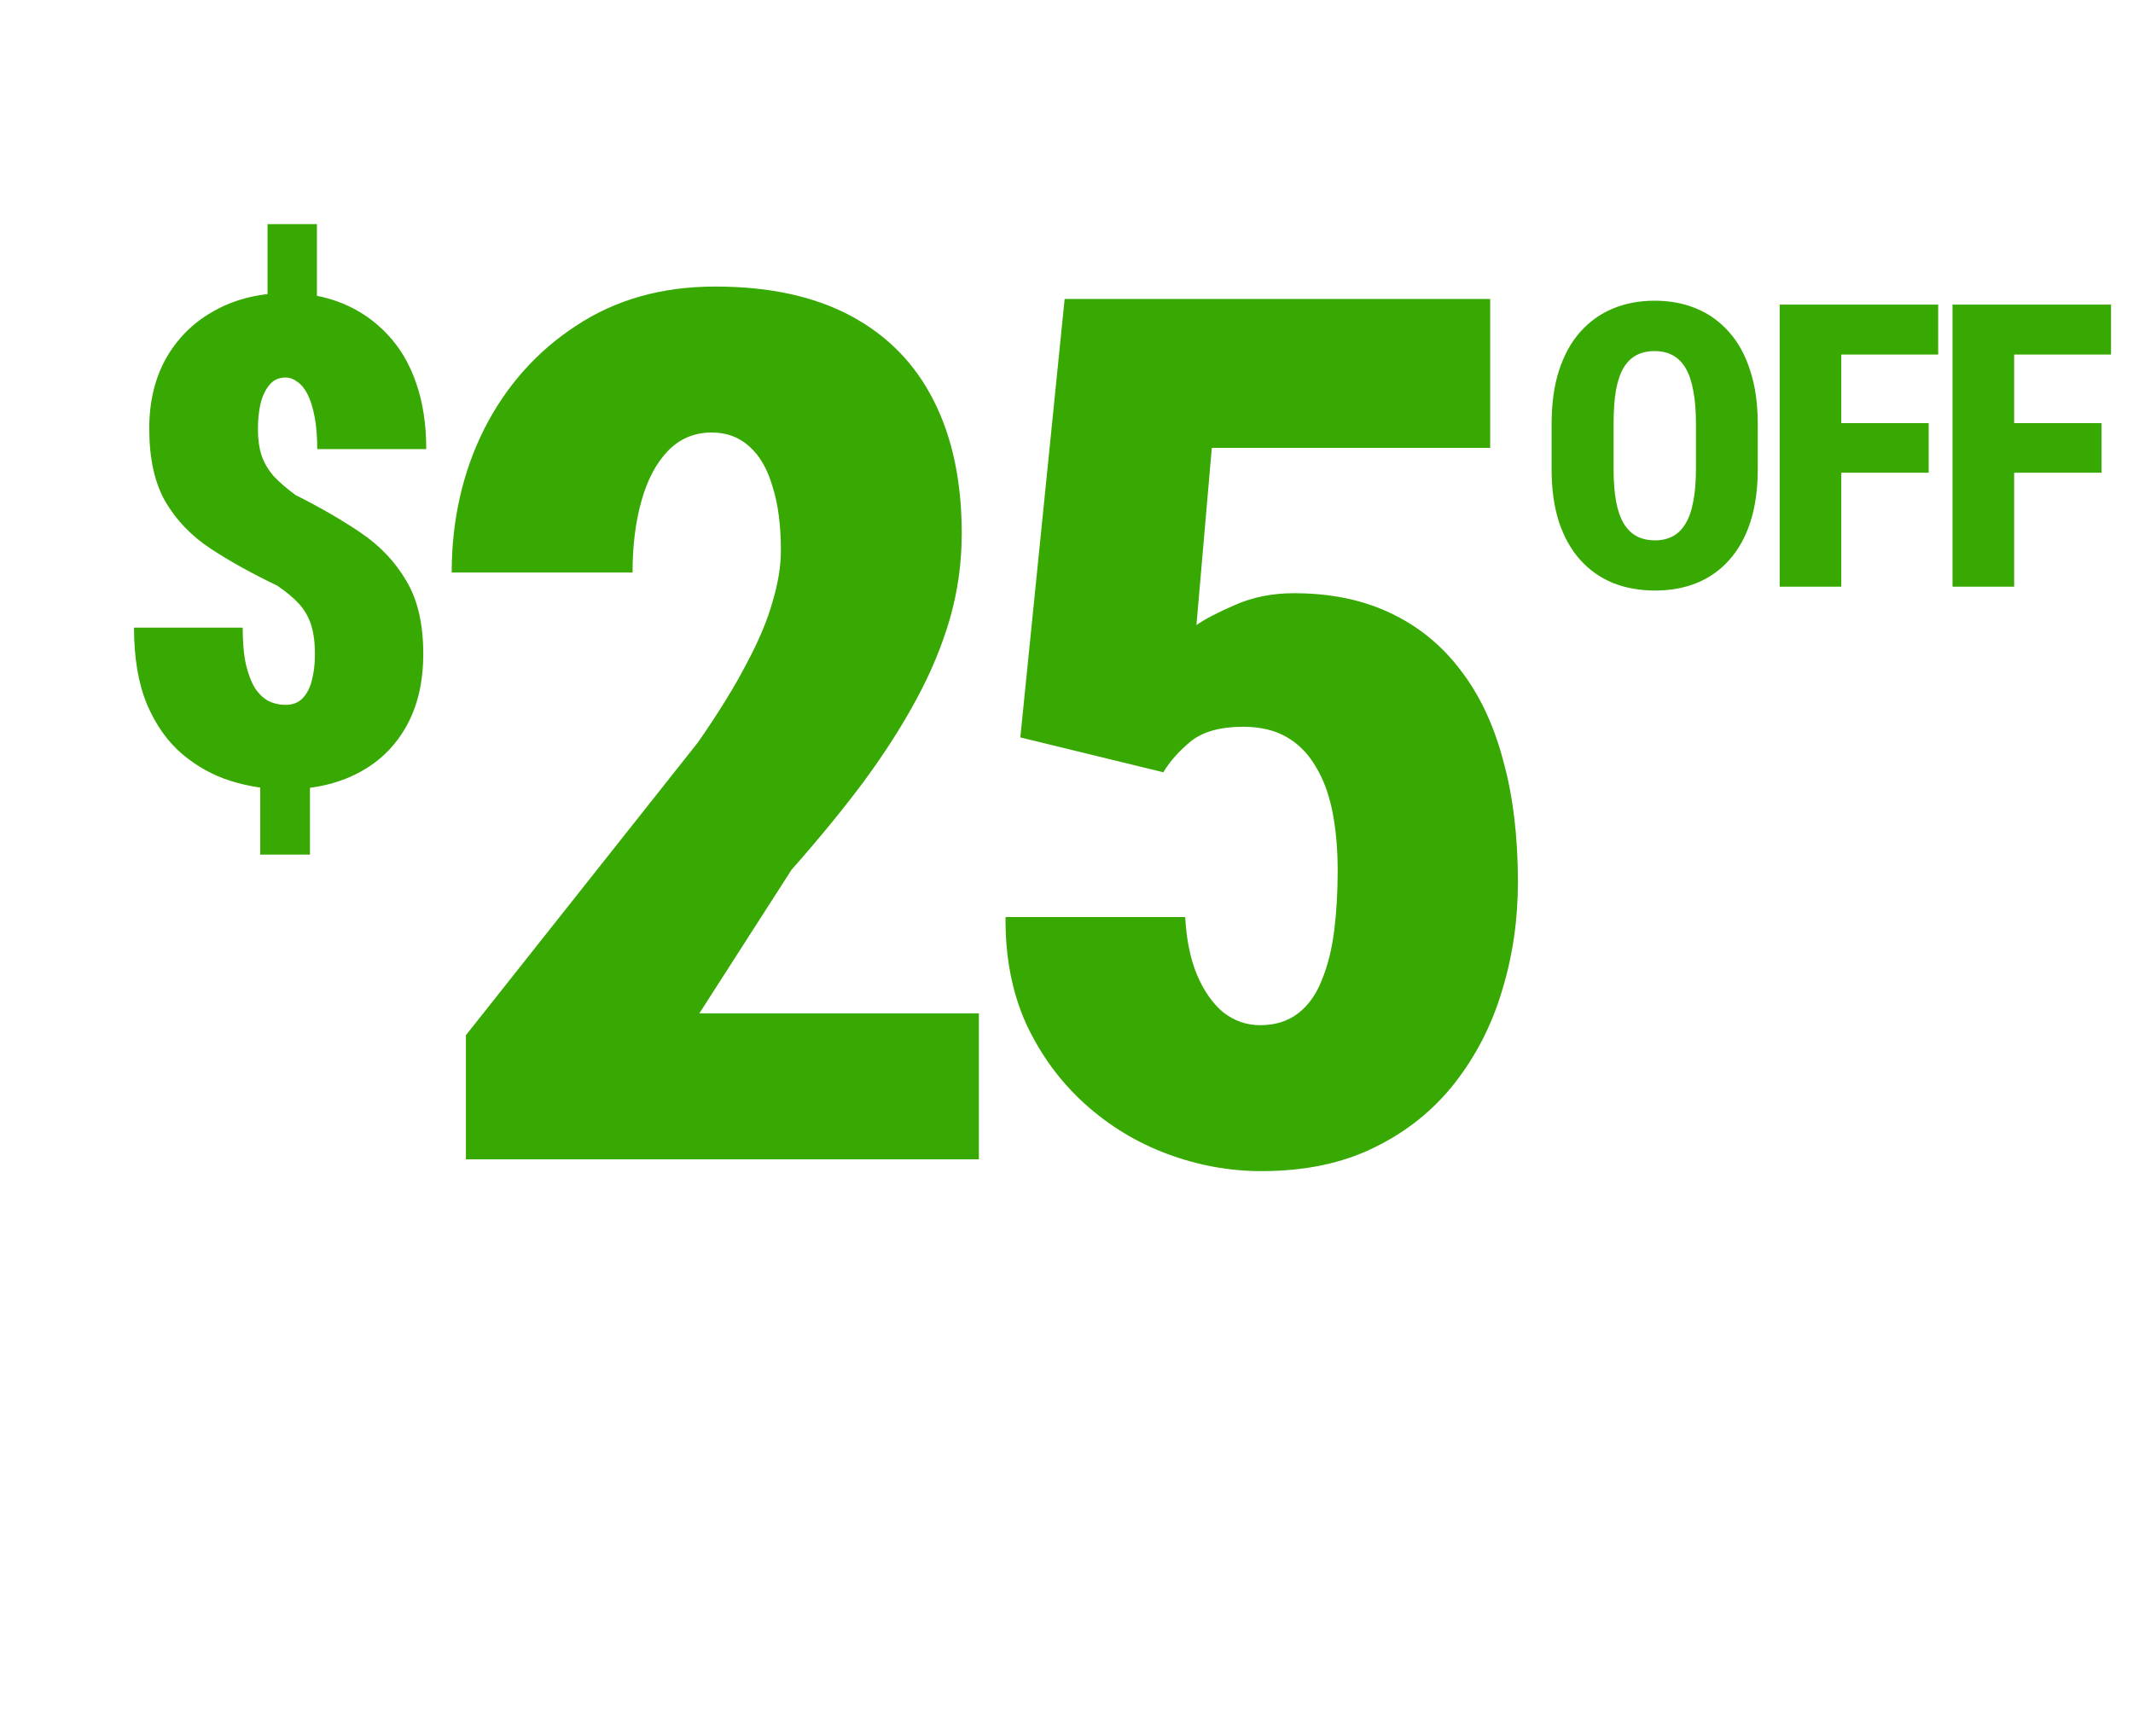
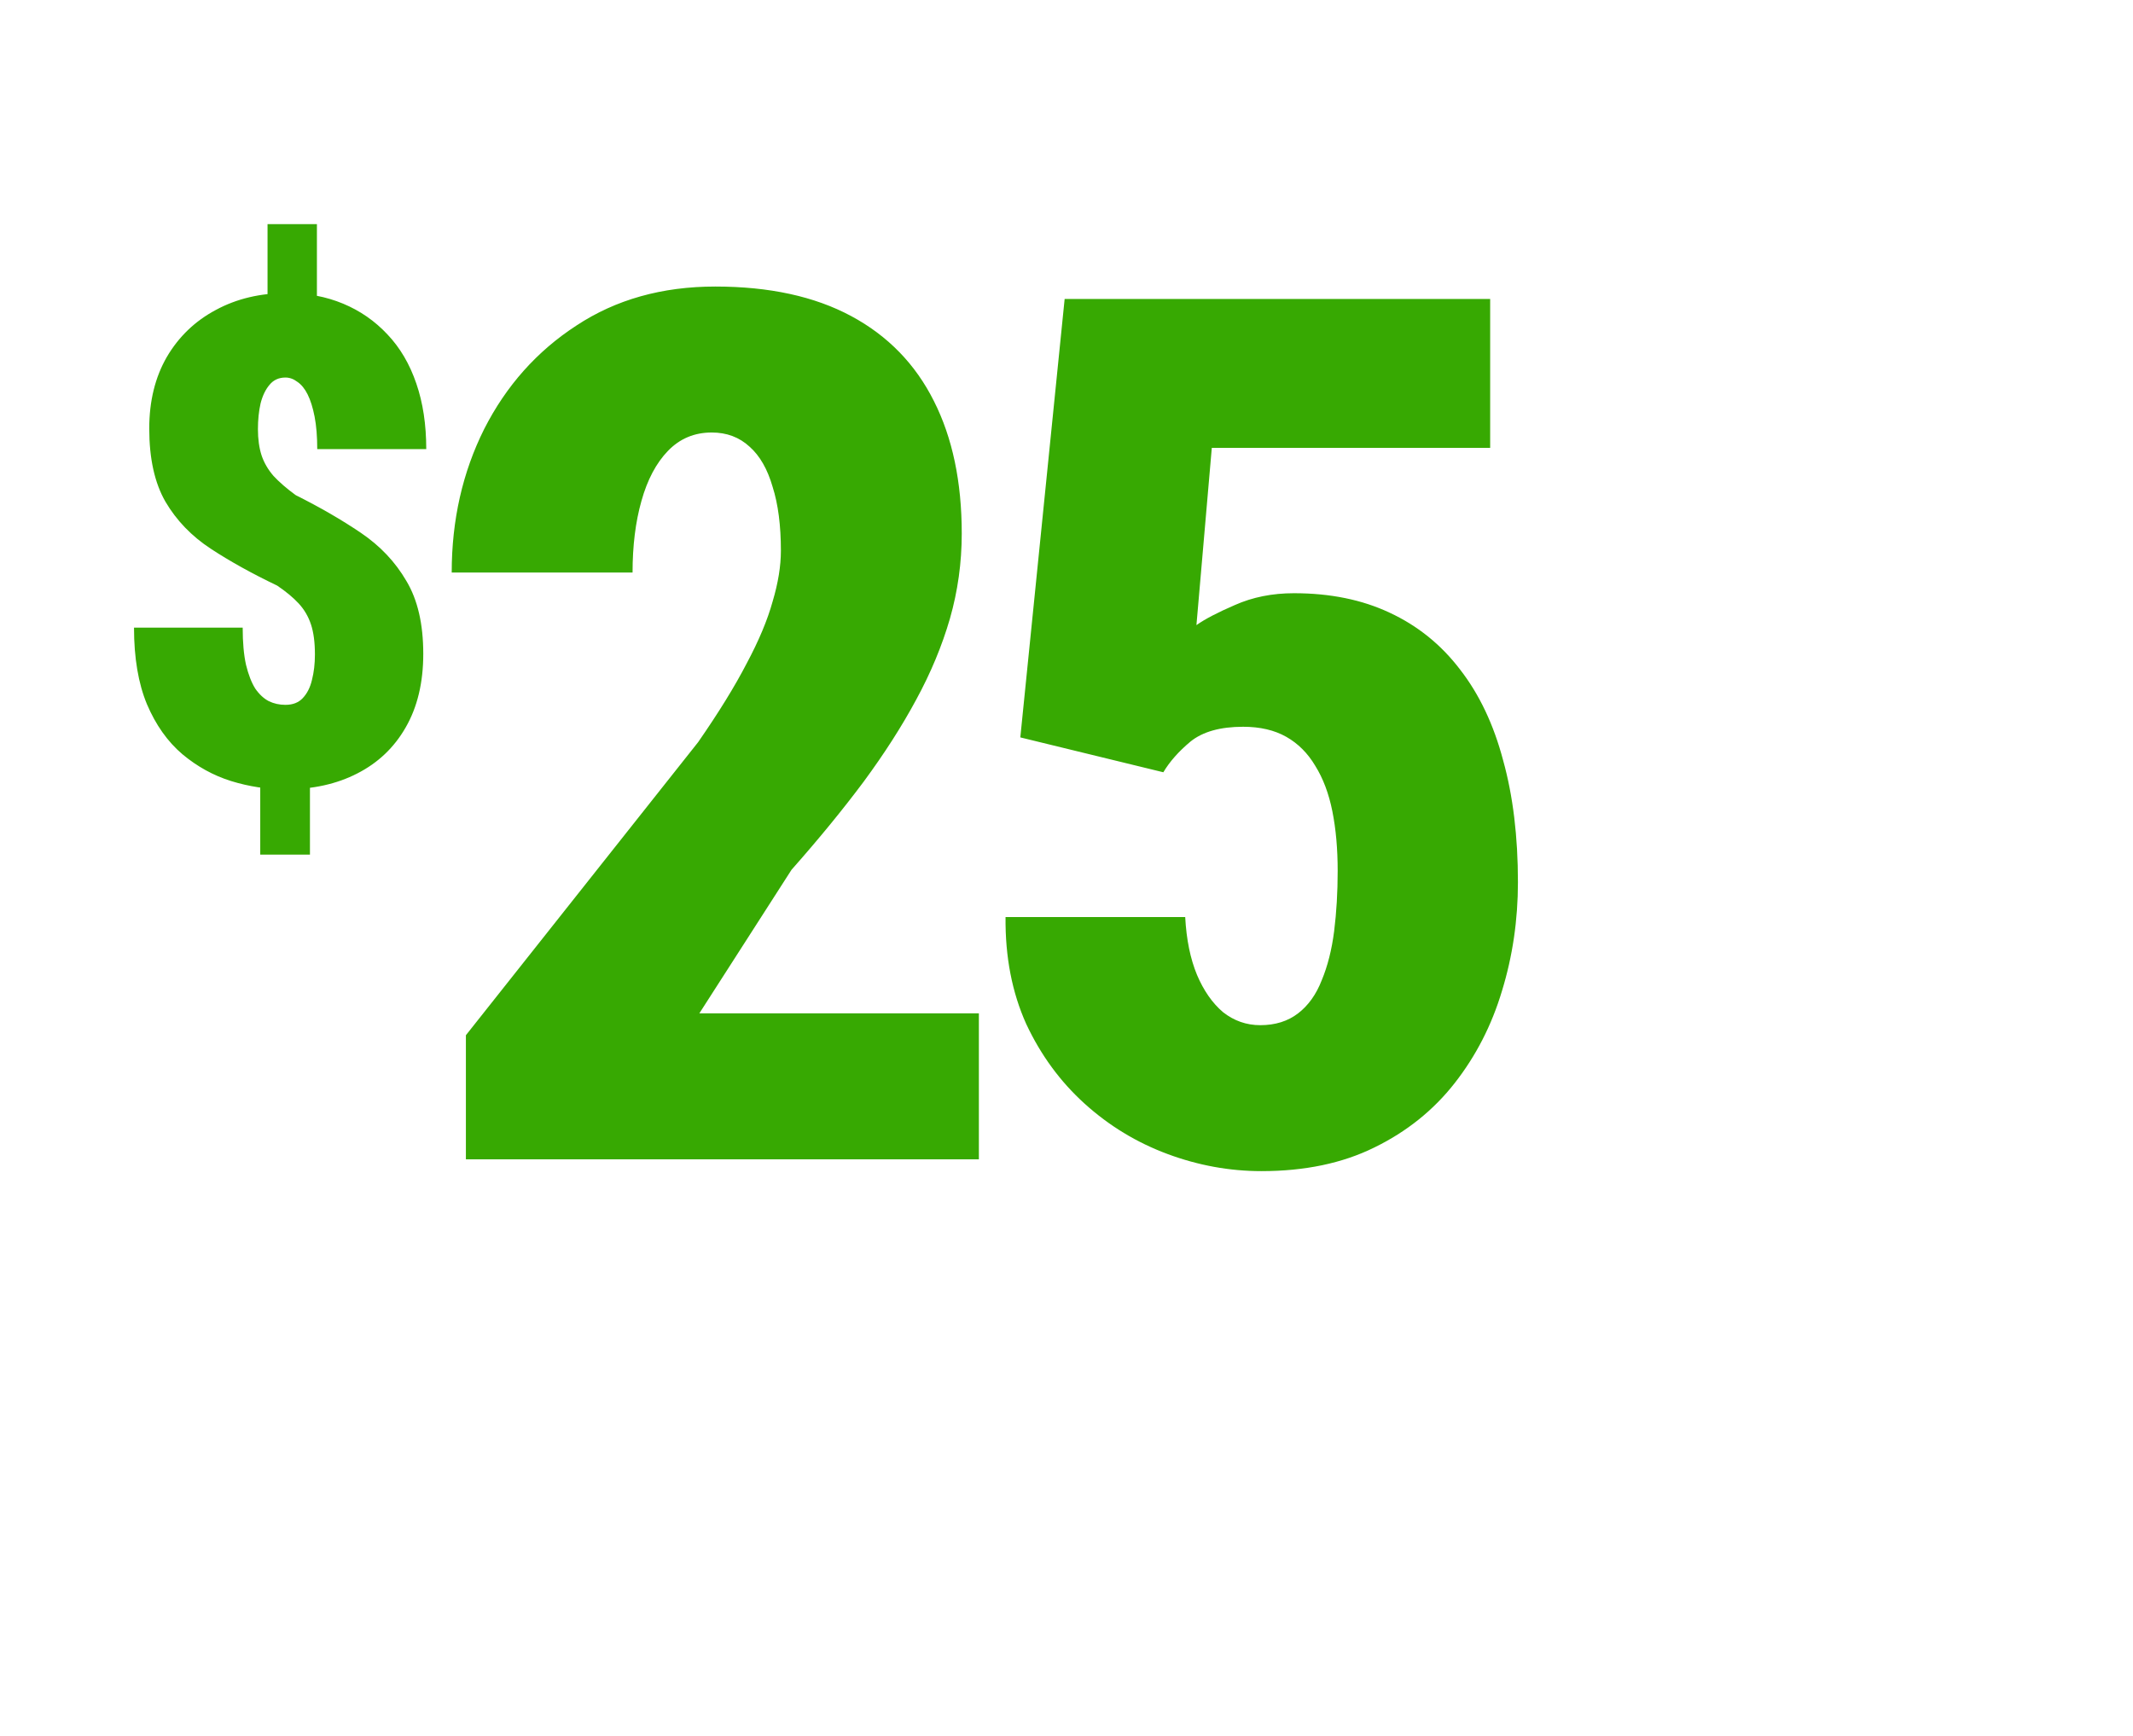
<svg xmlns="http://www.w3.org/2000/svg" width="215" height="175" viewBox="0 0 215 175" fill="none">
  <path d="M31.944 22.596V32.315H26.967V22.596H31.944ZM31.242 77.136V86.153H26.232V77.136H31.242ZM31.743 65.981C31.743 64.756 31.61 63.743 31.342 62.941C31.075 62.14 30.663 61.439 30.107 60.837C29.55 60.236 28.826 59.635 27.936 59.034C25.42 57.831 23.193 56.596 21.256 55.327C19.319 54.057 17.794 52.477 16.68 50.584C15.589 48.691 15.044 46.231 15.044 43.203C15.044 40.442 15.634 38.037 16.814 35.989C18.016 33.941 19.664 32.36 21.757 31.246C23.85 30.111 26.244 29.543 28.938 29.543C30.986 29.543 32.868 29.899 34.582 30.612C36.297 31.324 37.788 32.36 39.057 33.718C40.327 35.054 41.295 36.702 41.963 38.661C42.631 40.598 42.965 42.802 42.965 45.274H31.977C31.977 44.005 31.888 42.914 31.71 42.001C31.532 41.088 31.298 40.342 31.008 39.763C30.719 39.184 30.374 38.761 29.973 38.494C29.595 38.204 29.194 38.06 28.771 38.06C28.103 38.06 27.568 38.305 27.168 38.794C26.767 39.262 26.466 39.885 26.266 40.665C26.088 41.444 25.999 42.312 25.999 43.27C25.999 44.272 26.121 45.151 26.366 45.908C26.611 46.643 27.012 47.333 27.568 47.979C28.147 48.602 28.893 49.248 29.806 49.916C32.255 51.141 34.448 52.41 36.386 53.724C38.323 55.037 39.848 56.651 40.961 58.566C42.097 60.459 42.664 62.908 42.664 65.914C42.664 68.808 42.074 71.28 40.894 73.328C39.736 75.355 38.111 76.902 36.018 77.971C33.947 79.04 31.532 79.574 28.771 79.574C26.923 79.574 25.097 79.296 23.293 78.739C21.512 78.182 19.876 77.281 18.384 76.034C16.892 74.765 15.701 73.084 14.81 70.99C13.942 68.898 13.508 66.326 13.508 63.276H24.462C24.462 64.767 24.574 66.014 24.796 67.016C25.041 68.018 25.353 68.82 25.731 69.421C26.132 70 26.589 70.423 27.101 70.69C27.613 70.935 28.169 71.057 28.771 71.057C29.506 71.057 30.084 70.835 30.507 70.389C30.953 69.922 31.265 69.309 31.443 68.552C31.643 67.773 31.743 66.916 31.743 65.981ZM98.668 102.159V116.873H46.961V104.363L70.372 74.816C72.437 71.837 74.066 69.197 75.257 66.893C76.488 64.59 77.362 62.505 77.878 60.638C78.434 58.772 78.712 57.064 78.712 55.515C78.712 52.974 78.434 50.829 77.878 49.081C77.362 47.294 76.587 45.944 75.555 45.031C74.522 44.078 73.251 43.601 71.742 43.601C69.995 43.601 68.525 44.217 67.334 45.448C66.143 46.679 65.249 48.367 64.653 50.511C64.058 52.616 63.76 55.019 63.76 57.719H45.531C45.531 52.437 46.623 47.612 48.808 43.244C51.032 38.875 54.129 35.4 58.101 32.819C62.072 30.198 66.738 28.887 72.1 28.887C77.54 28.887 82.108 29.88 85.801 31.866C89.494 33.851 92.274 36.711 94.141 40.444C96.007 44.137 96.941 48.585 96.941 53.788C96.941 56.726 96.543 59.586 95.749 62.366C94.955 65.106 93.823 67.826 92.354 70.527C90.924 73.188 89.157 75.948 87.052 78.807C84.947 81.627 82.525 84.585 79.784 87.683L70.491 102.159H98.668ZM117.261 77.854L102.845 74.339L107.313 30.138H150.204V45.15H122.146L120.597 63.021C121.431 62.425 122.722 61.75 124.469 60.996C126.256 60.201 128.242 59.804 130.426 59.804C134.08 59.804 137.297 60.459 140.077 61.77C142.896 63.081 145.259 64.987 147.165 67.489C149.111 69.991 150.561 73.049 151.514 76.663C152.507 80.237 153.003 84.327 153.003 88.934C153.003 92.747 152.467 96.4 151.395 99.895C150.362 103.35 148.774 106.448 146.629 109.188C144.485 111.928 141.784 114.093 138.528 115.681C135.311 117.27 131.518 118.064 127.15 118.064C123.933 118.064 120.776 117.488 117.678 116.336C114.58 115.185 111.801 113.497 109.338 111.273C106.876 109.049 104.91 106.368 103.441 103.231C102.011 100.054 101.316 96.46 101.356 92.449H119.465C119.584 94.712 119.982 96.658 120.657 98.287C121.332 99.875 122.205 101.126 123.278 102.04C124.39 102.913 125.641 103.35 127.031 103.35C128.54 103.35 129.811 102.953 130.843 102.159C131.876 101.364 132.67 100.252 133.226 98.823C133.822 97.393 134.239 95.745 134.477 93.878C134.715 91.972 134.834 89.947 134.834 87.802C134.834 85.578 134.656 83.573 134.298 81.786C133.941 79.999 133.365 78.47 132.571 77.199C131.816 75.928 130.843 74.955 129.652 74.28C128.46 73.605 127.011 73.267 125.303 73.267C123 73.267 121.233 73.763 120.001 74.756C118.81 75.749 117.897 76.782 117.261 77.854Z" fill="#37A902" />
-   <path d="M177.177 42.756V47.287C177.177 49.306 176.93 51.083 176.435 52.619C175.94 54.143 175.231 55.419 174.306 56.447C173.395 57.476 172.301 58.251 171.025 58.772C169.762 59.279 168.362 59.533 166.826 59.533C165.276 59.533 163.863 59.279 162.587 58.772C161.311 58.251 160.211 57.476 159.287 56.447C158.362 55.419 157.646 54.143 157.138 52.619C156.643 51.083 156.396 49.306 156.396 47.287V42.756C156.396 40.712 156.643 38.915 157.138 37.365C157.646 35.803 158.356 34.507 159.267 33.479C160.192 32.437 161.285 31.649 162.548 31.116C163.824 30.582 165.237 30.315 166.787 30.315C168.336 30.315 169.742 30.582 171.005 31.116C172.281 31.649 173.375 32.437 174.287 33.479C175.211 34.507 175.921 35.803 176.416 37.365C176.923 38.915 177.177 40.712 177.177 42.756ZM170.947 47.287V42.717C170.947 41.402 170.856 40.282 170.673 39.358C170.504 38.433 170.244 37.678 169.892 37.092C169.541 36.506 169.104 36.076 168.583 35.803C168.076 35.529 167.477 35.393 166.787 35.393C166.083 35.393 165.472 35.529 164.951 35.803C164.43 36.076 163.994 36.506 163.642 37.092C163.304 37.678 163.05 38.433 162.88 39.358C162.724 40.282 162.646 41.402 162.646 42.717V47.287C162.646 48.563 162.731 49.657 162.9 50.569C163.069 51.48 163.33 52.222 163.681 52.795C164.033 53.368 164.469 53.791 164.99 54.065C165.511 54.338 166.123 54.475 166.826 54.475C167.503 54.475 168.095 54.338 168.603 54.065C169.124 53.791 169.554 53.368 169.892 52.795C170.244 52.222 170.504 51.48 170.673 50.569C170.856 49.657 170.947 48.563 170.947 47.287ZM185.597 30.705V59.143H179.386V30.705H185.597ZM194.405 42.658V47.658H183.976V42.658H194.405ZM195.362 30.705V35.744H183.976V30.705H195.362ZM203.02 30.705V59.143H196.809V30.705H203.02ZM211.829 42.658V47.658H201.399V42.658H211.829ZM212.786 30.705V35.744H201.399V30.705H212.786Z" fill="#37A902" />
</svg>